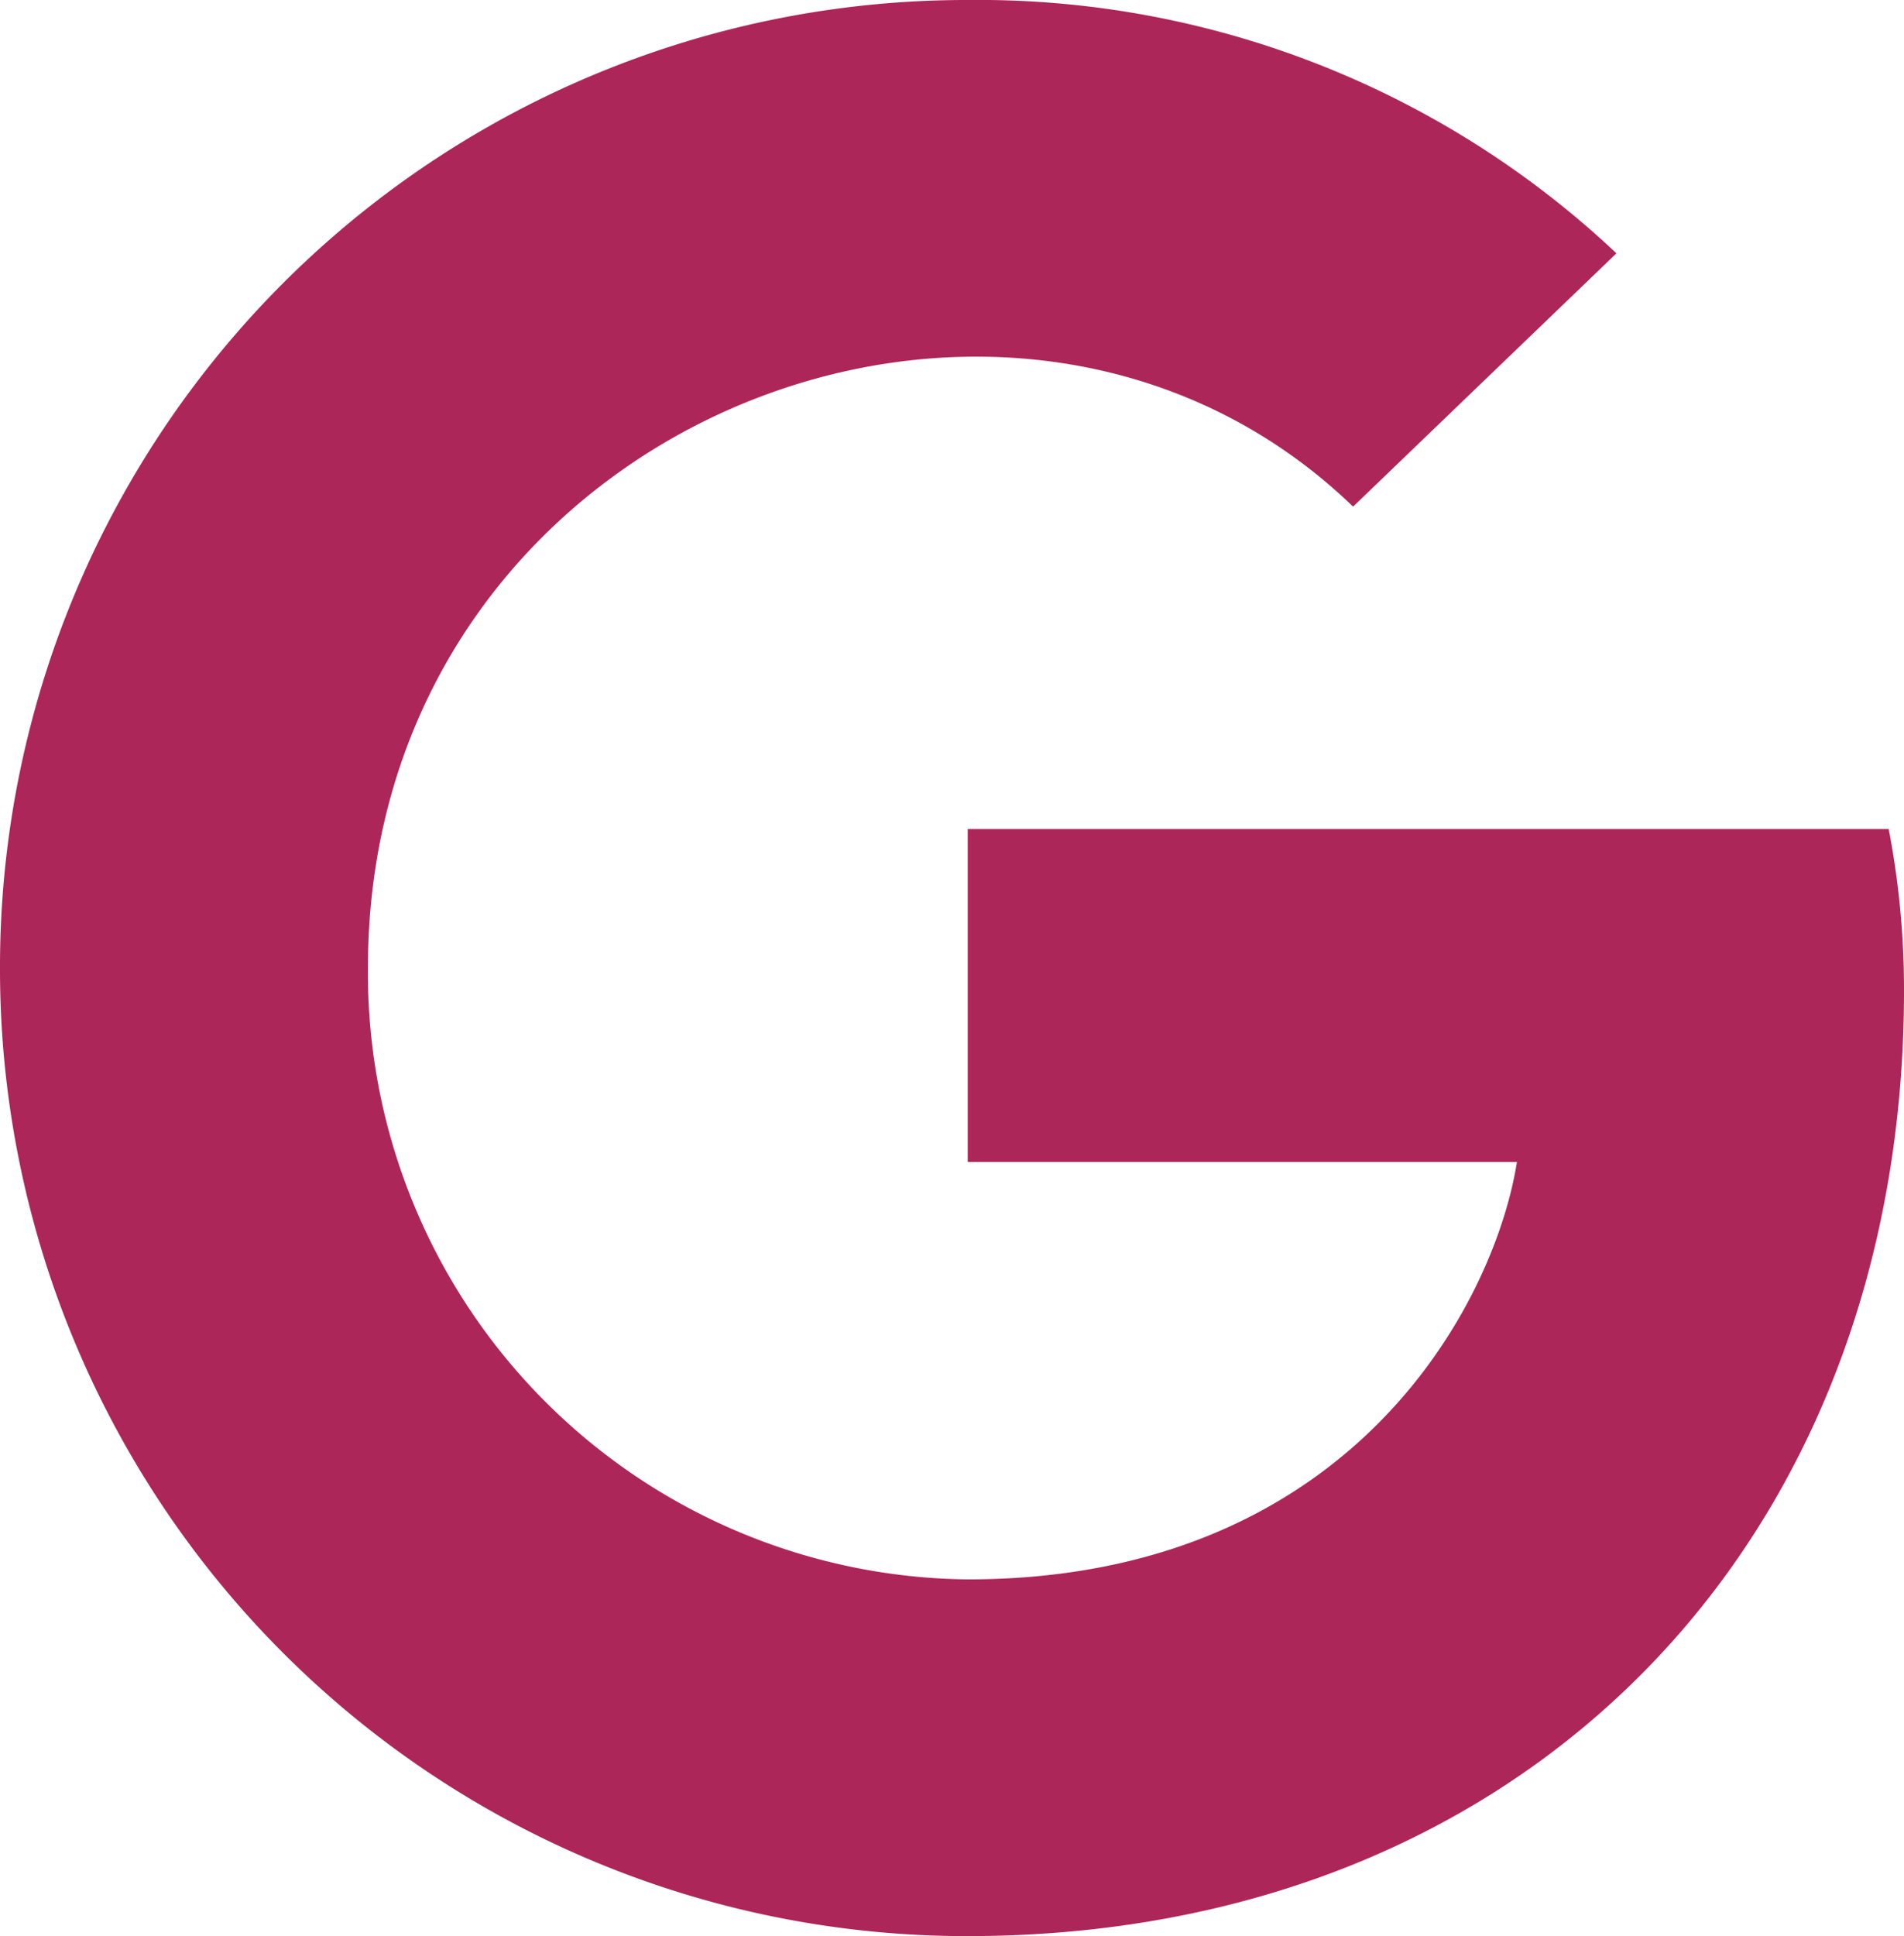
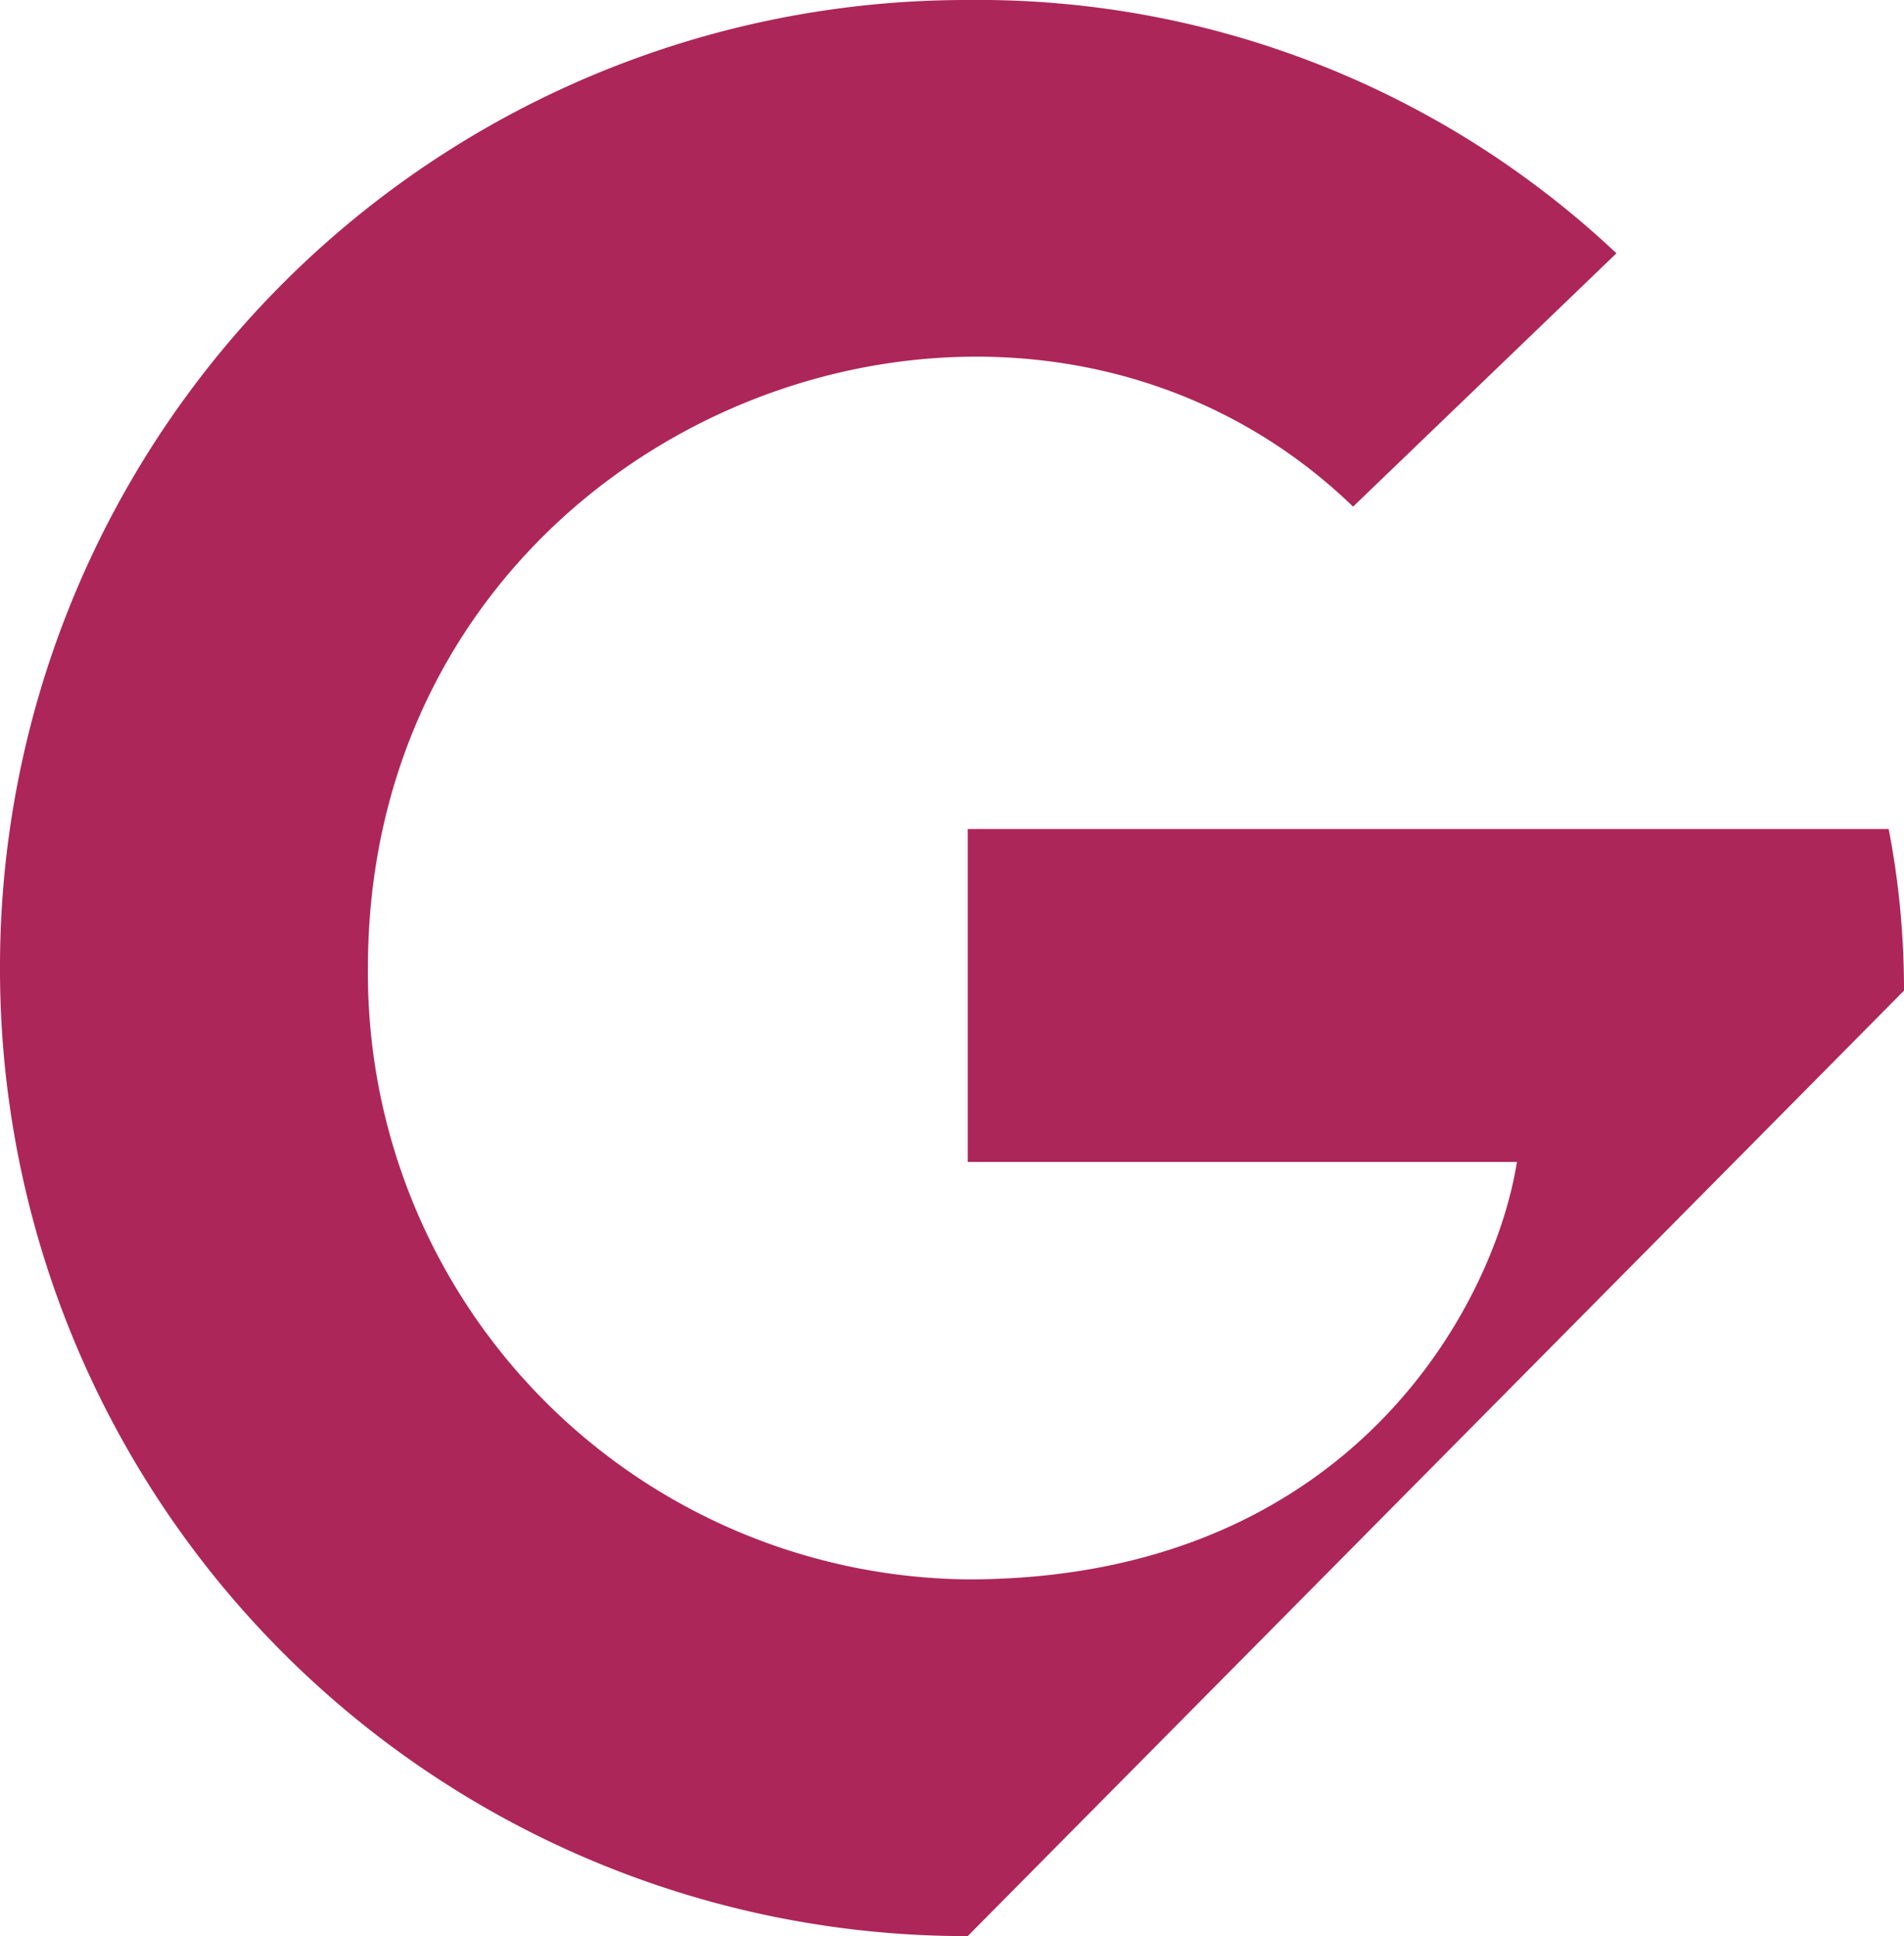
<svg xmlns="http://www.w3.org/2000/svg" width="49.778" height="50.594" viewBox="0 0 49.778 50.594">
-   <path id="Facebook" d="M49.778-8.486a22.168,22.168,0,0,0-.4-4.223H25.3v8.7H39.659C39.068-.285,35.314,6.9,25.3,6.9A15.846,15.846,0,0,1,9.619-9.078c0-14.219,16.749-20.748,25.756-12.057l6.885-6.62A24.327,24.327,0,0,0,25.3-34.375,25.267,25.267,0,0,0,0-9.078a25.267,25.267,0,0,0,25.3,25.3C39.894,16.219,49.778,5.947,49.778-8.486Z" transform="translate(0 34.375)" fill="#ad2659" opacity="0.997" />
+   <path id="Facebook" d="M49.778-8.486a22.168,22.168,0,0,0-.4-4.223H25.3v8.7H39.659C39.068-.285,35.314,6.9,25.3,6.9A15.846,15.846,0,0,1,9.619-9.078c0-14.219,16.749-20.748,25.756-12.057l6.885-6.62A24.327,24.327,0,0,0,25.3-34.375,25.267,25.267,0,0,0,0-9.078a25.267,25.267,0,0,0,25.3,25.3Z" transform="translate(0 34.375)" fill="#ad2659" opacity="0.997" />
</svg>